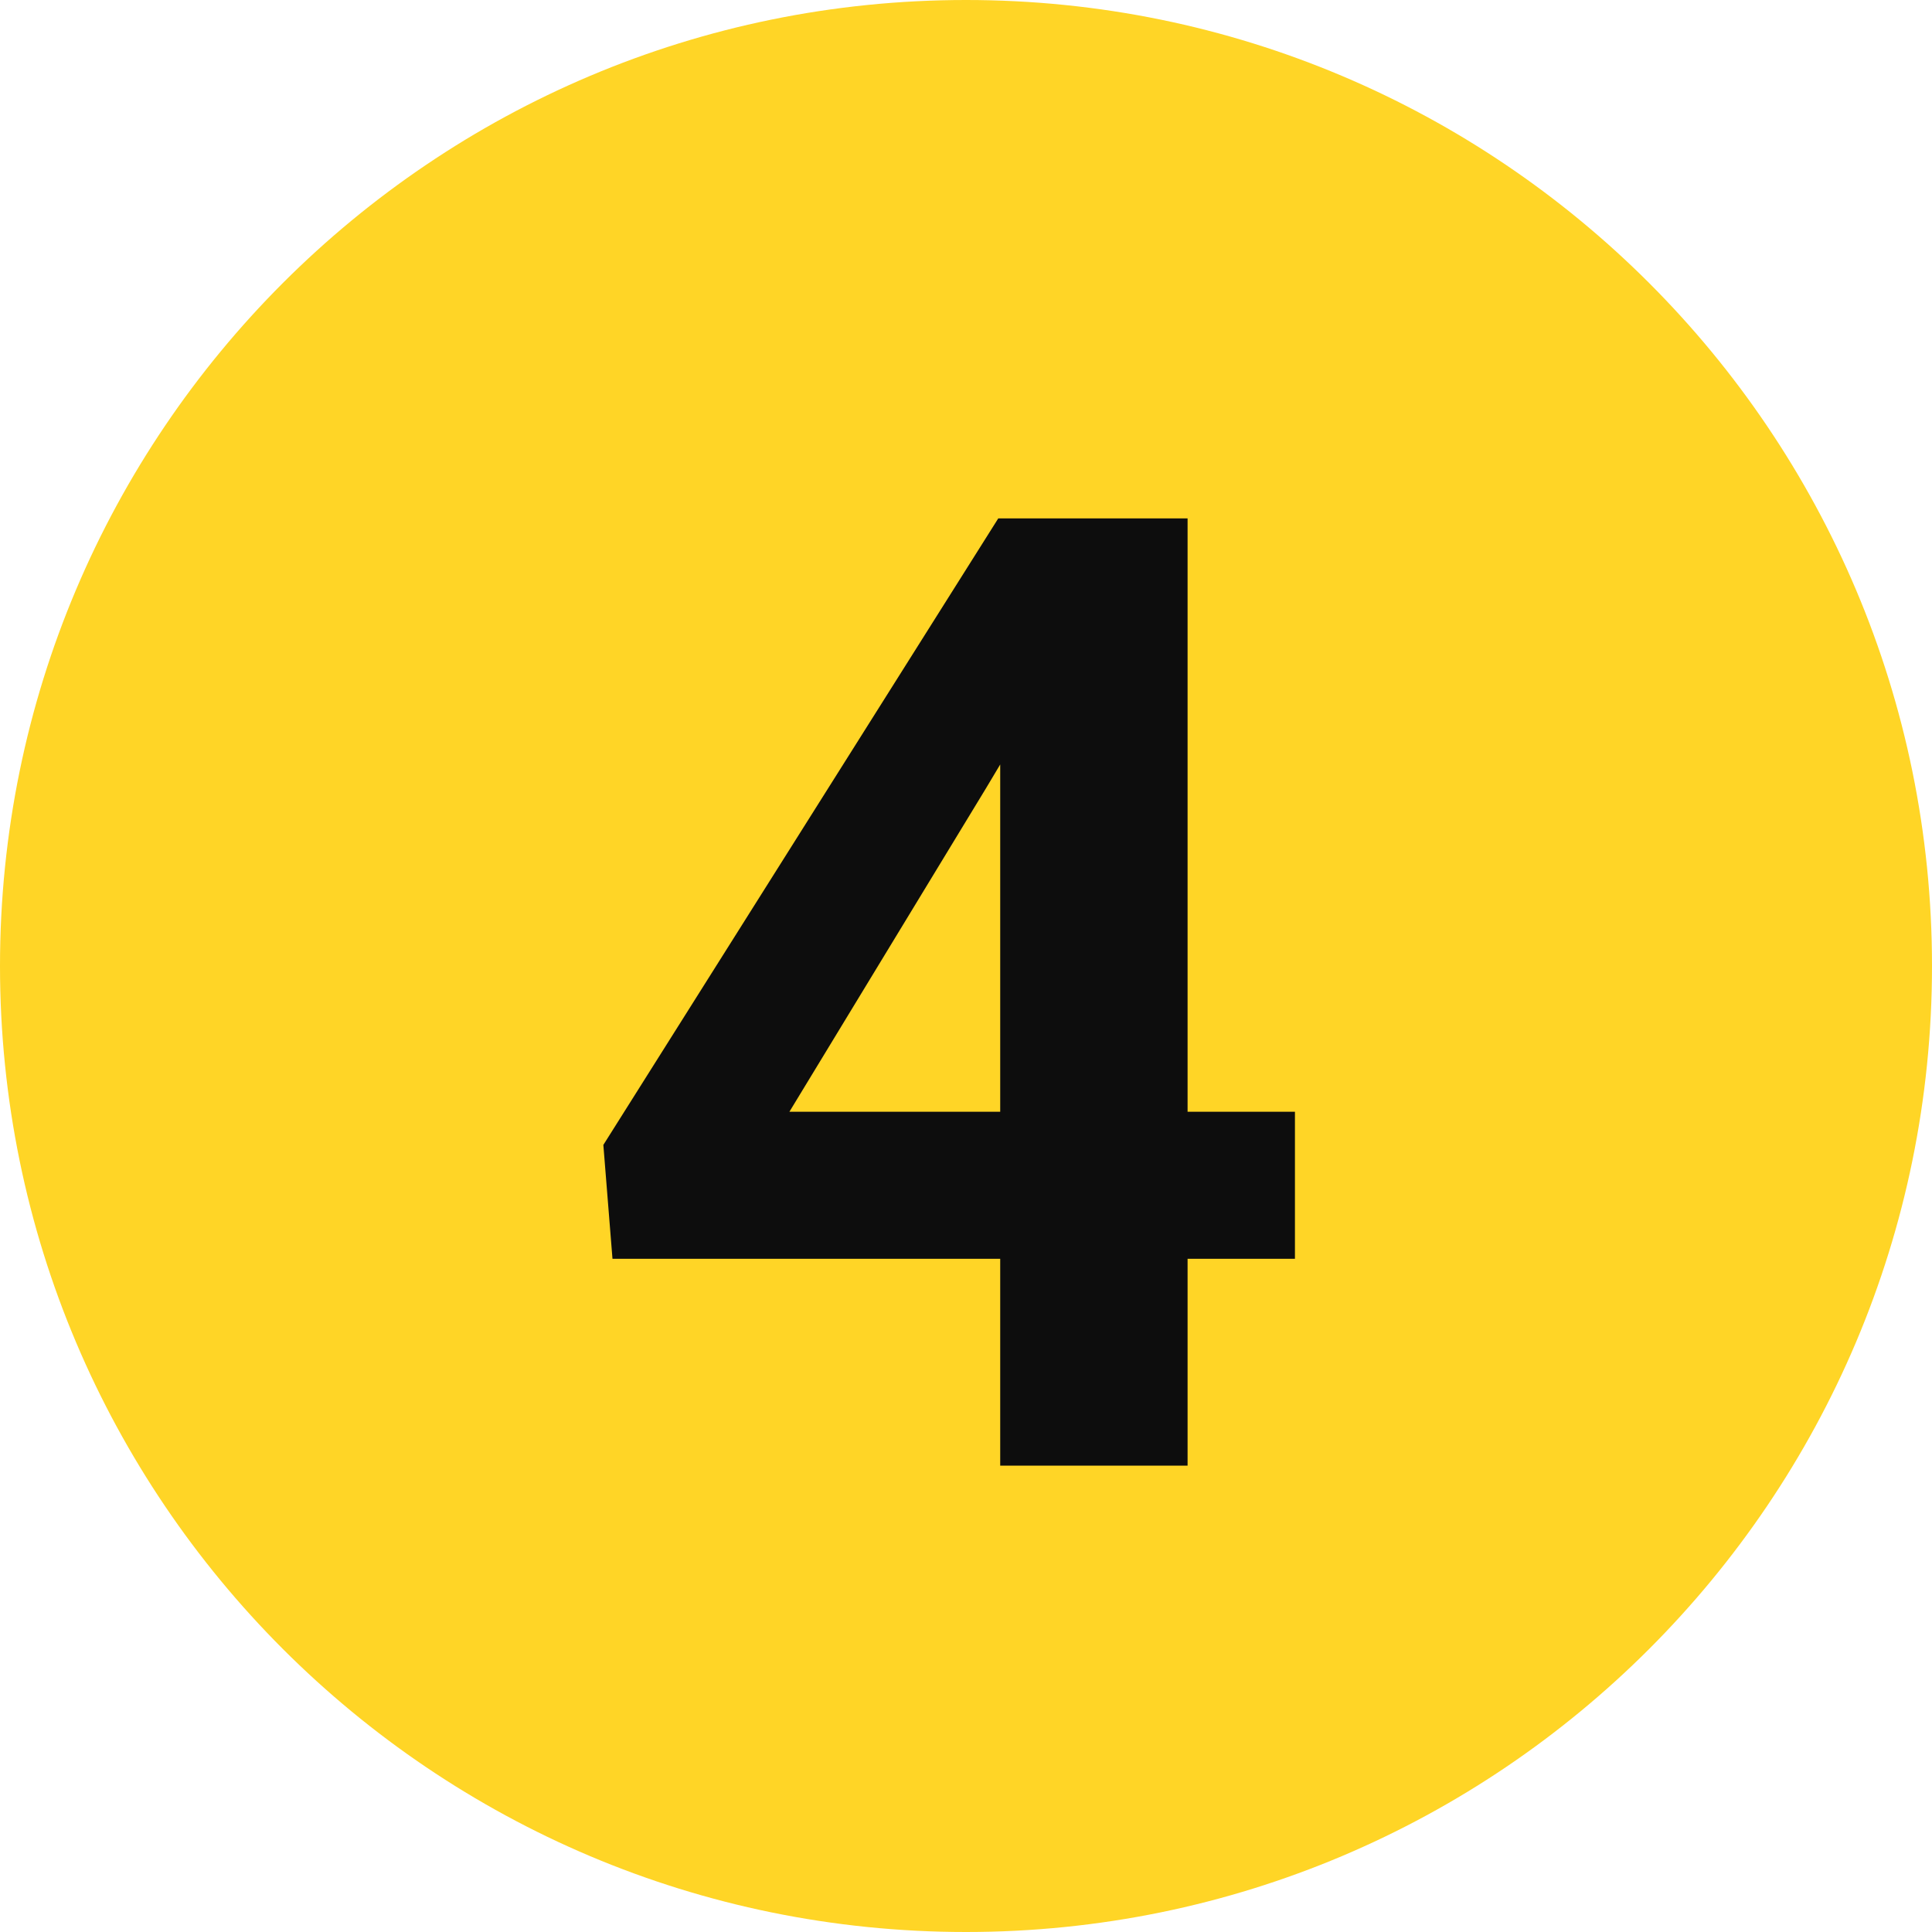
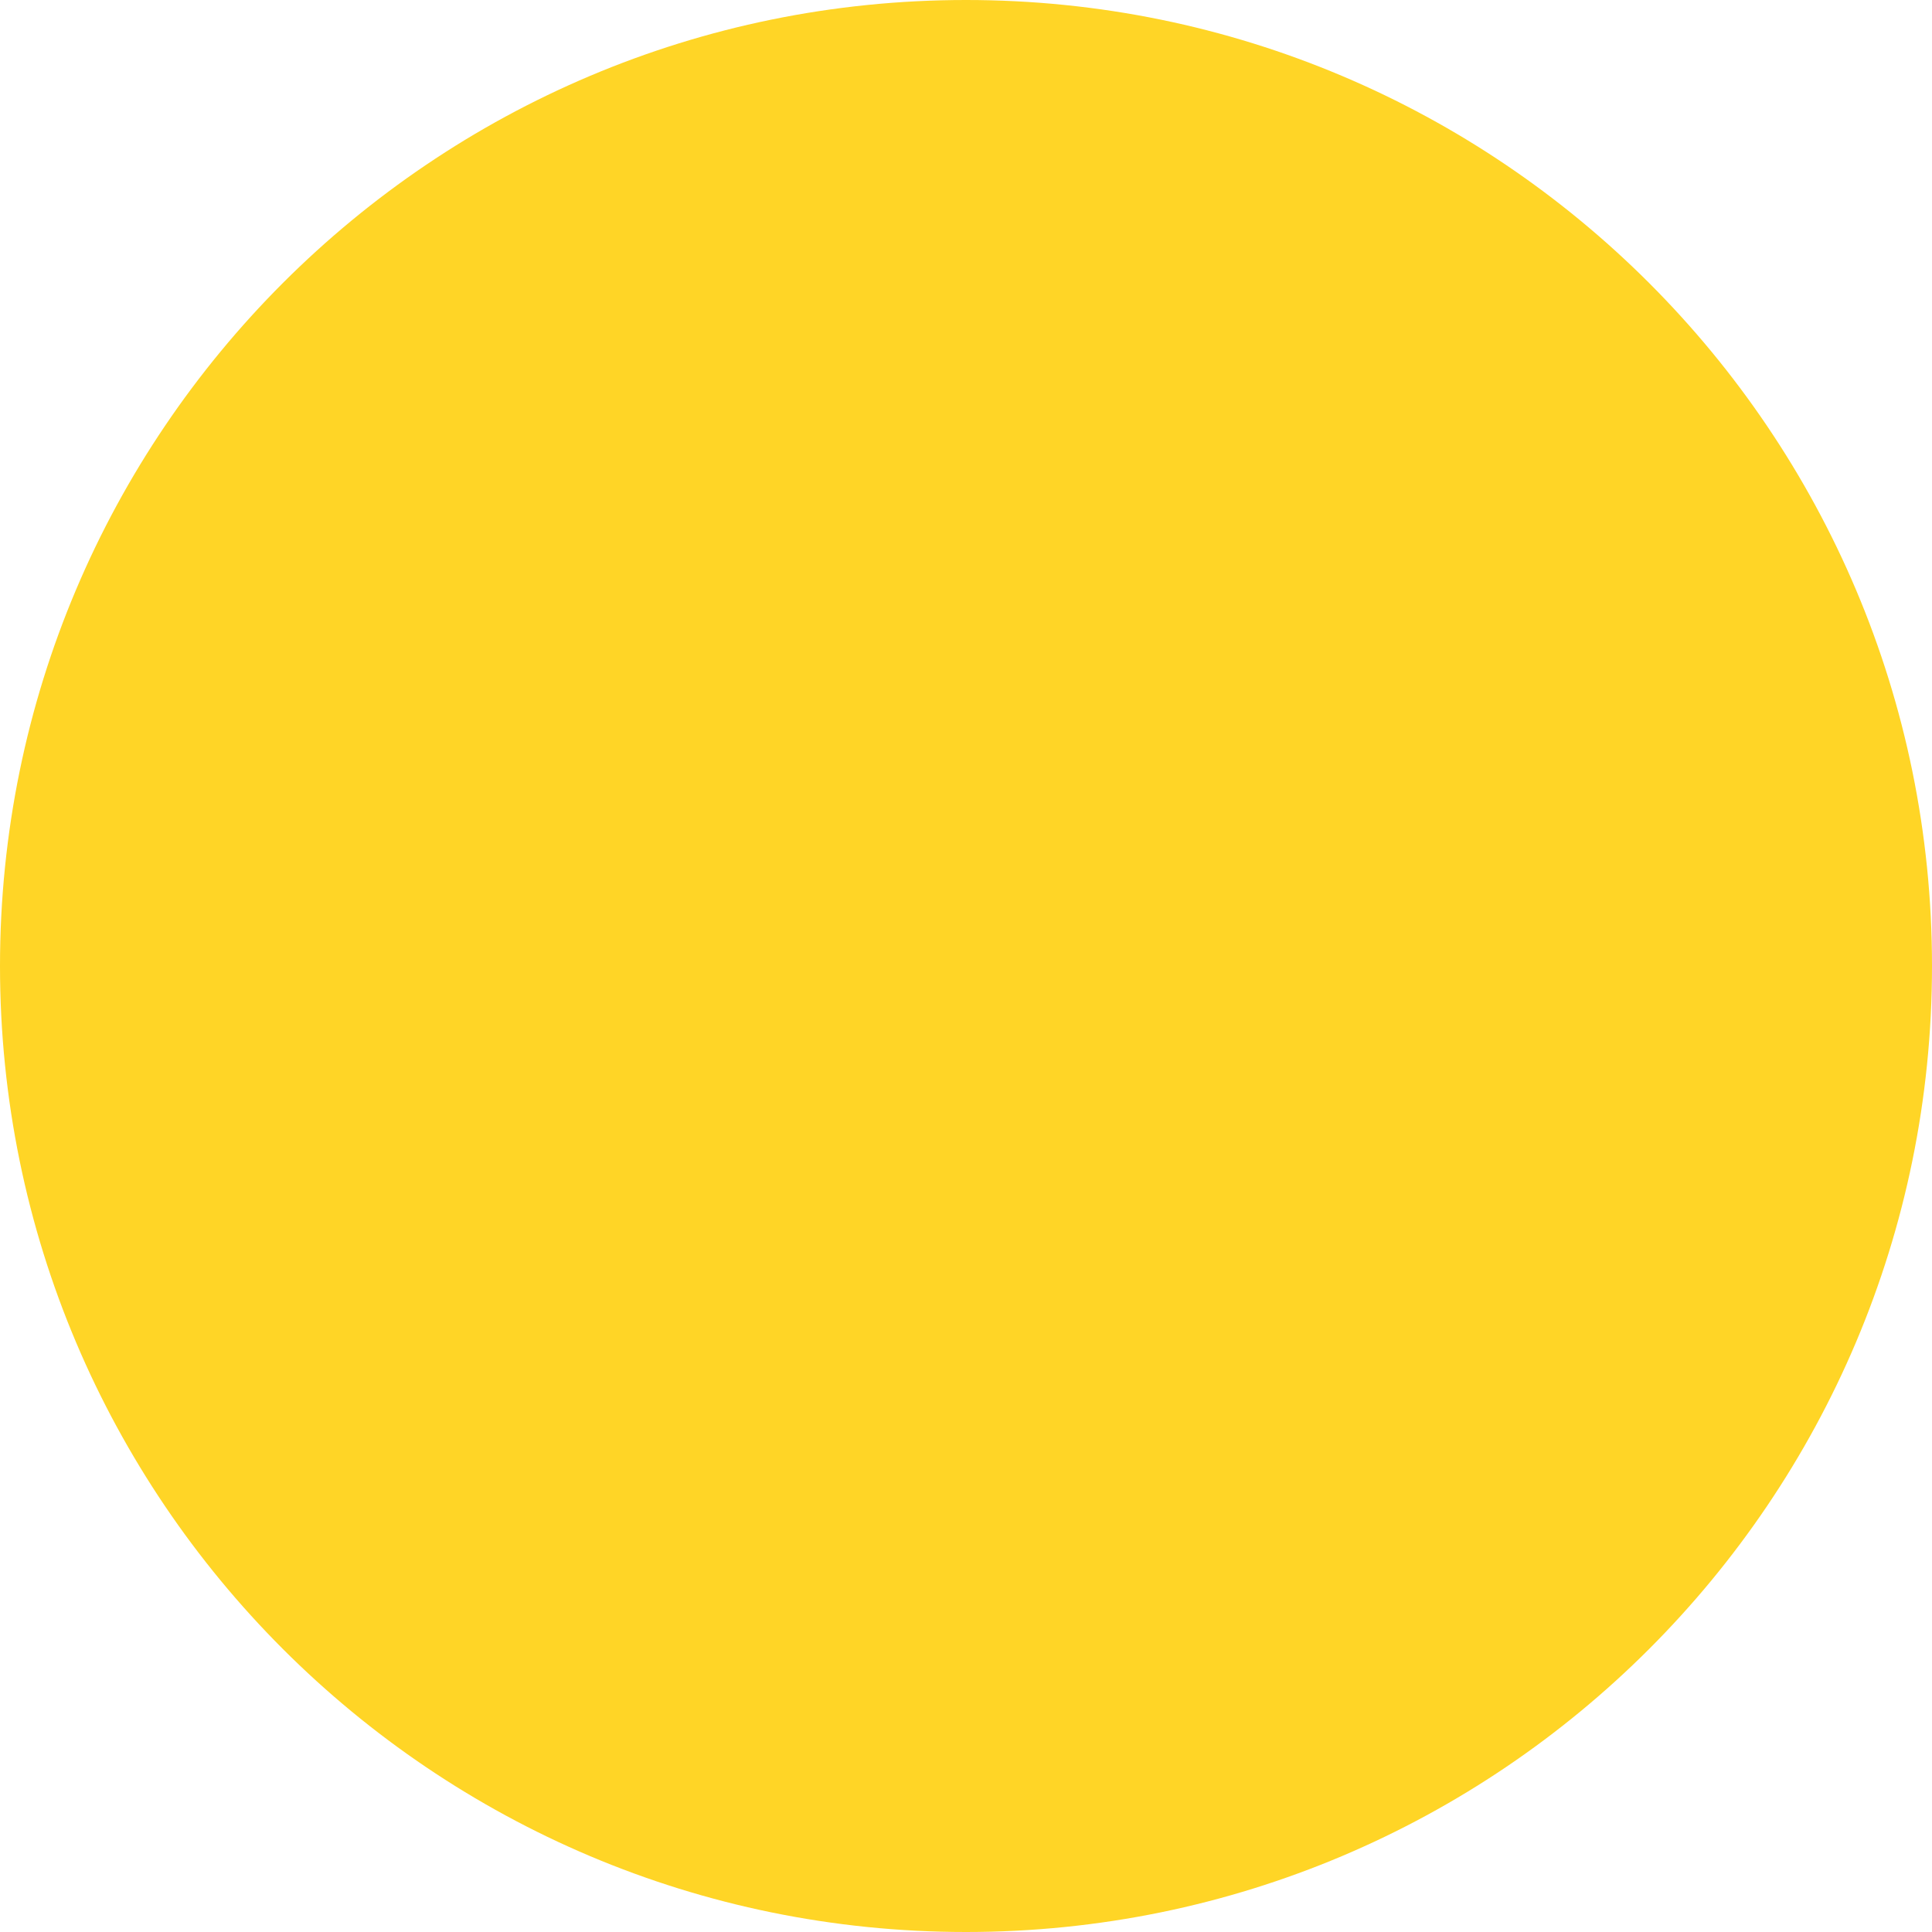
<svg xmlns="http://www.w3.org/2000/svg" width="58" height="58" viewBox="0 0 58 58" fill="none">
-   <path d="M0 29C0 12.984 12.984 0 29 0V0C45.016 0 58 12.984 58 29V29C58 45.016 45.016 58 29 58V58C12.984 58 0 45.016 0 29V29Z" fill="#FFD526" />
-   <path d="M38.875 33.375V37.789H18.387L18.113 34.371L29.969 15.562H34.441L29.598 23.668L23.699 33.375H38.875ZM35.652 15.562V44H30.027V15.562H35.652Z" fill="#0D0D0D" />
+   <path d="M0 29C0 12.984 12.984 0 29 0V0C45.016 0 58 12.984 58 29V29C58 45.016 45.016 58 29 58V58C12.984 58 0 45.016 0 29Z" fill="#FFD526" />
</svg>